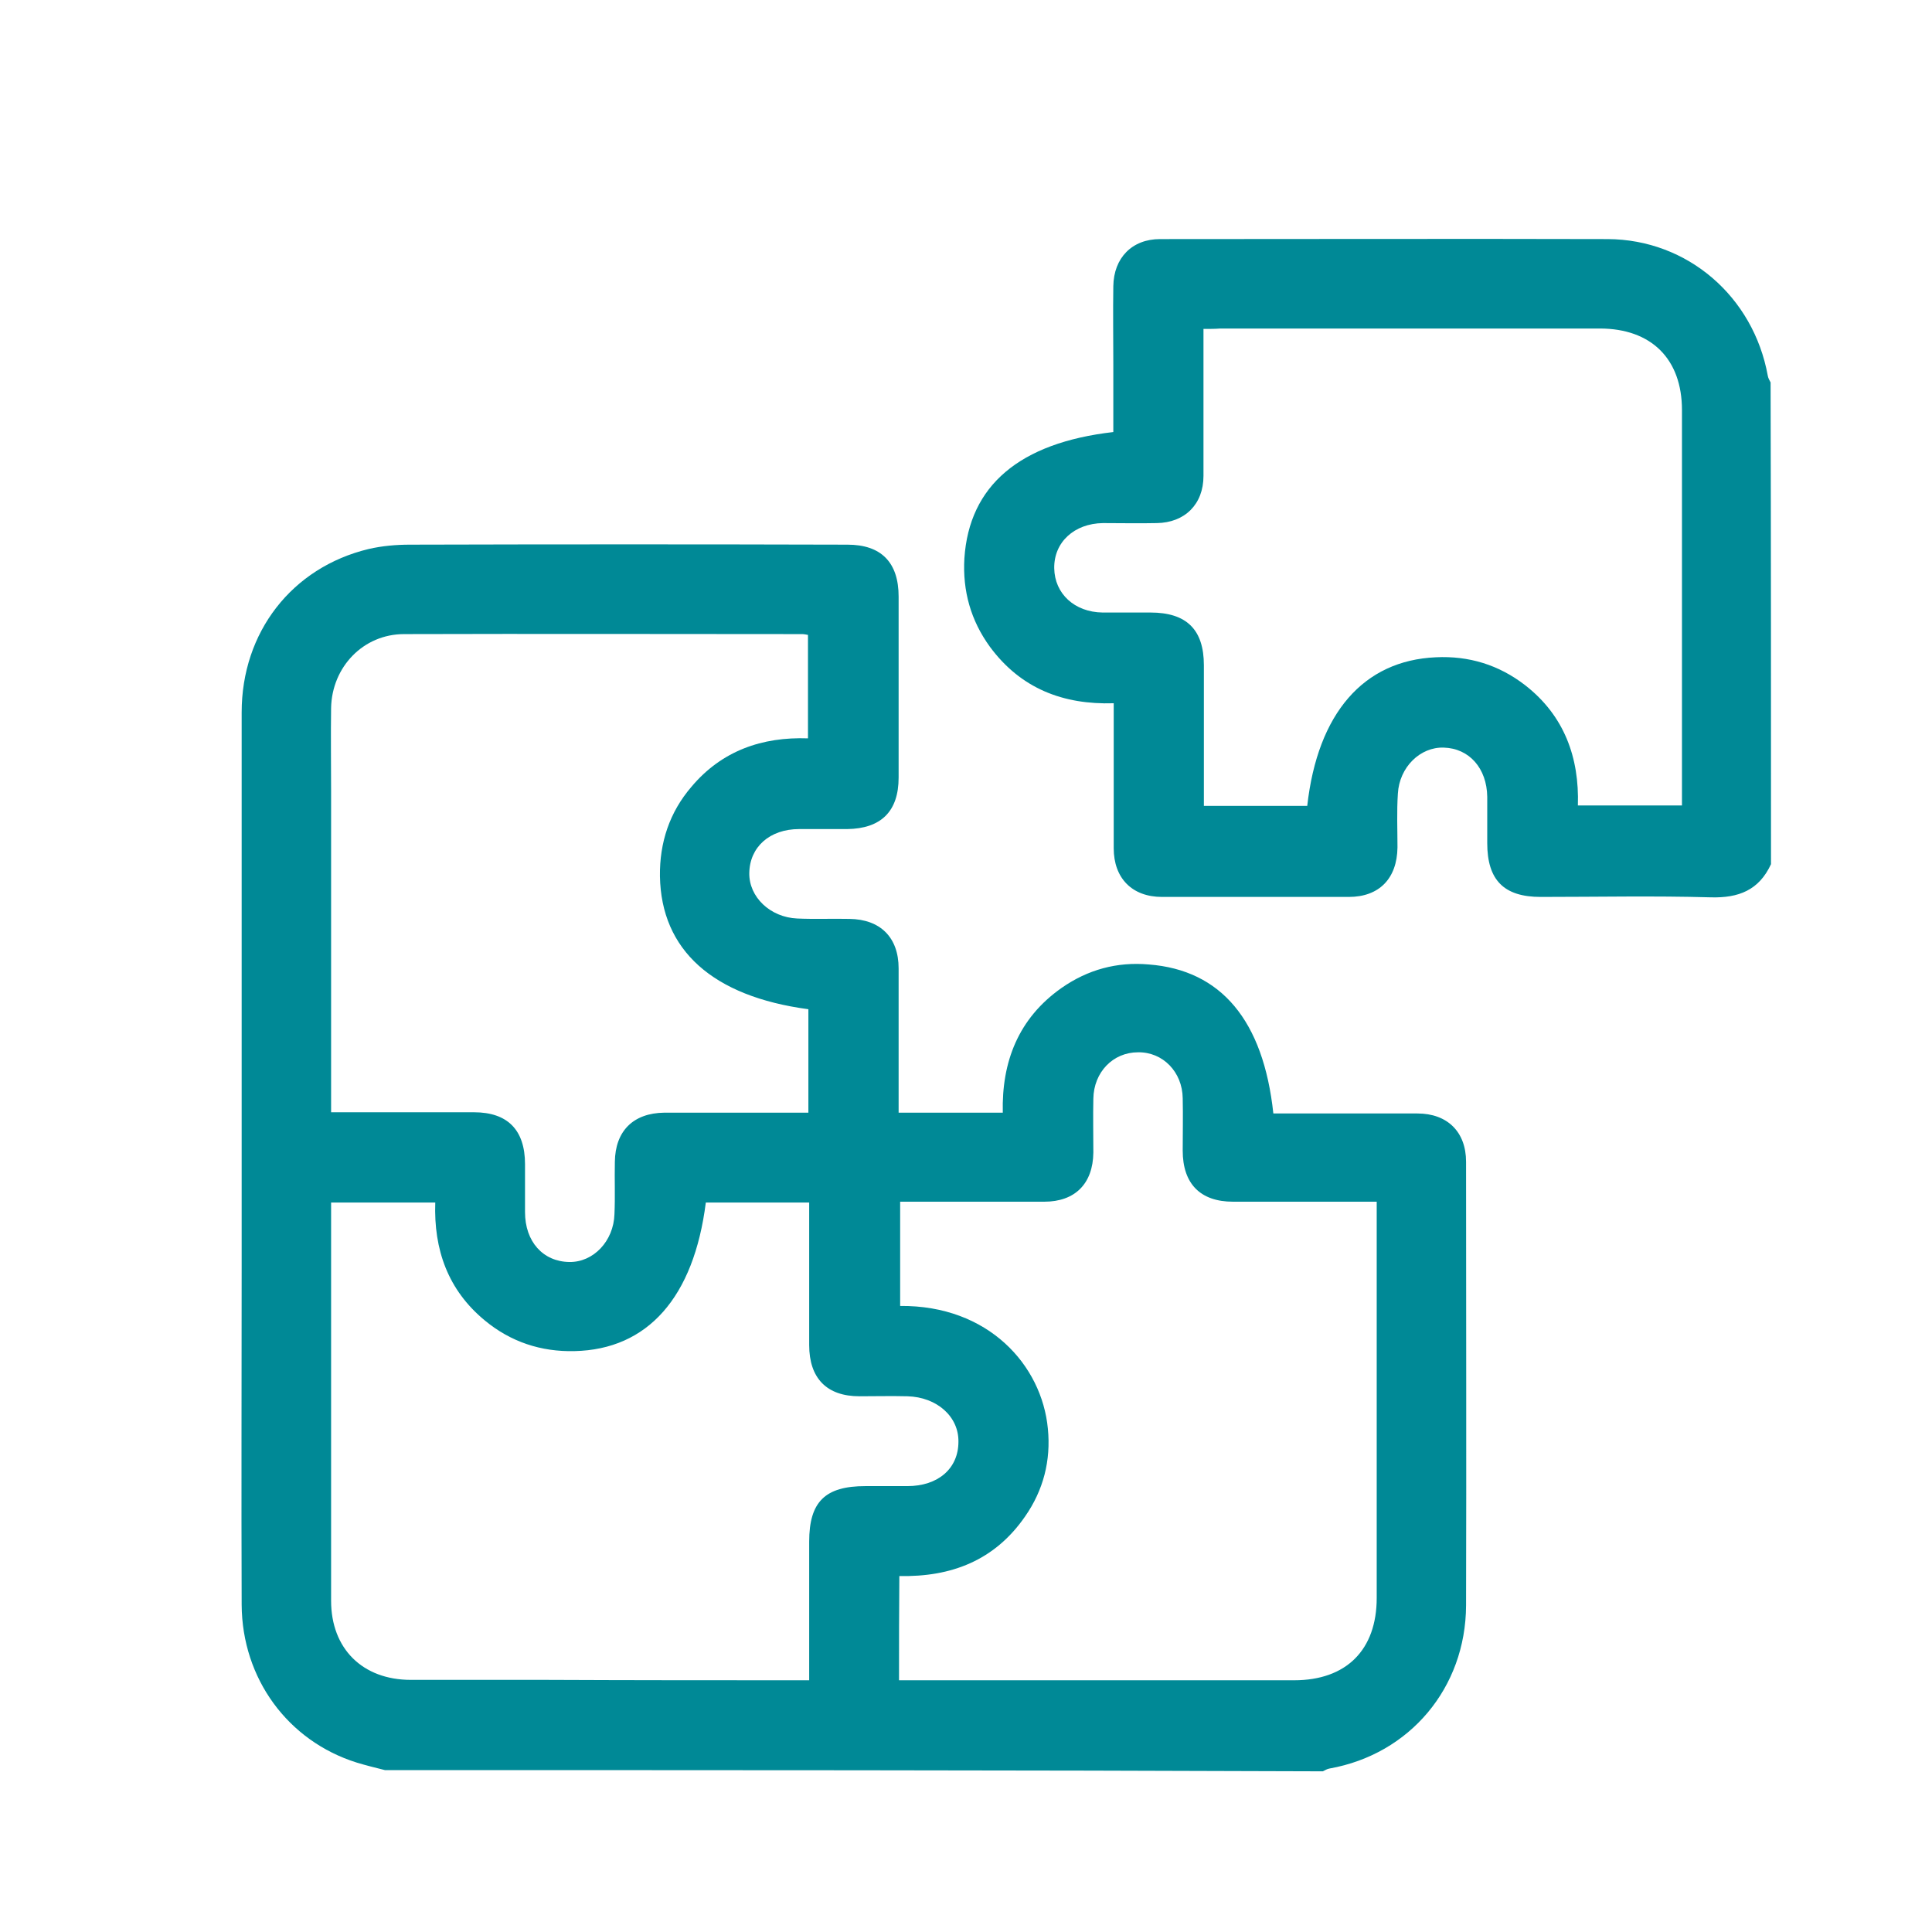
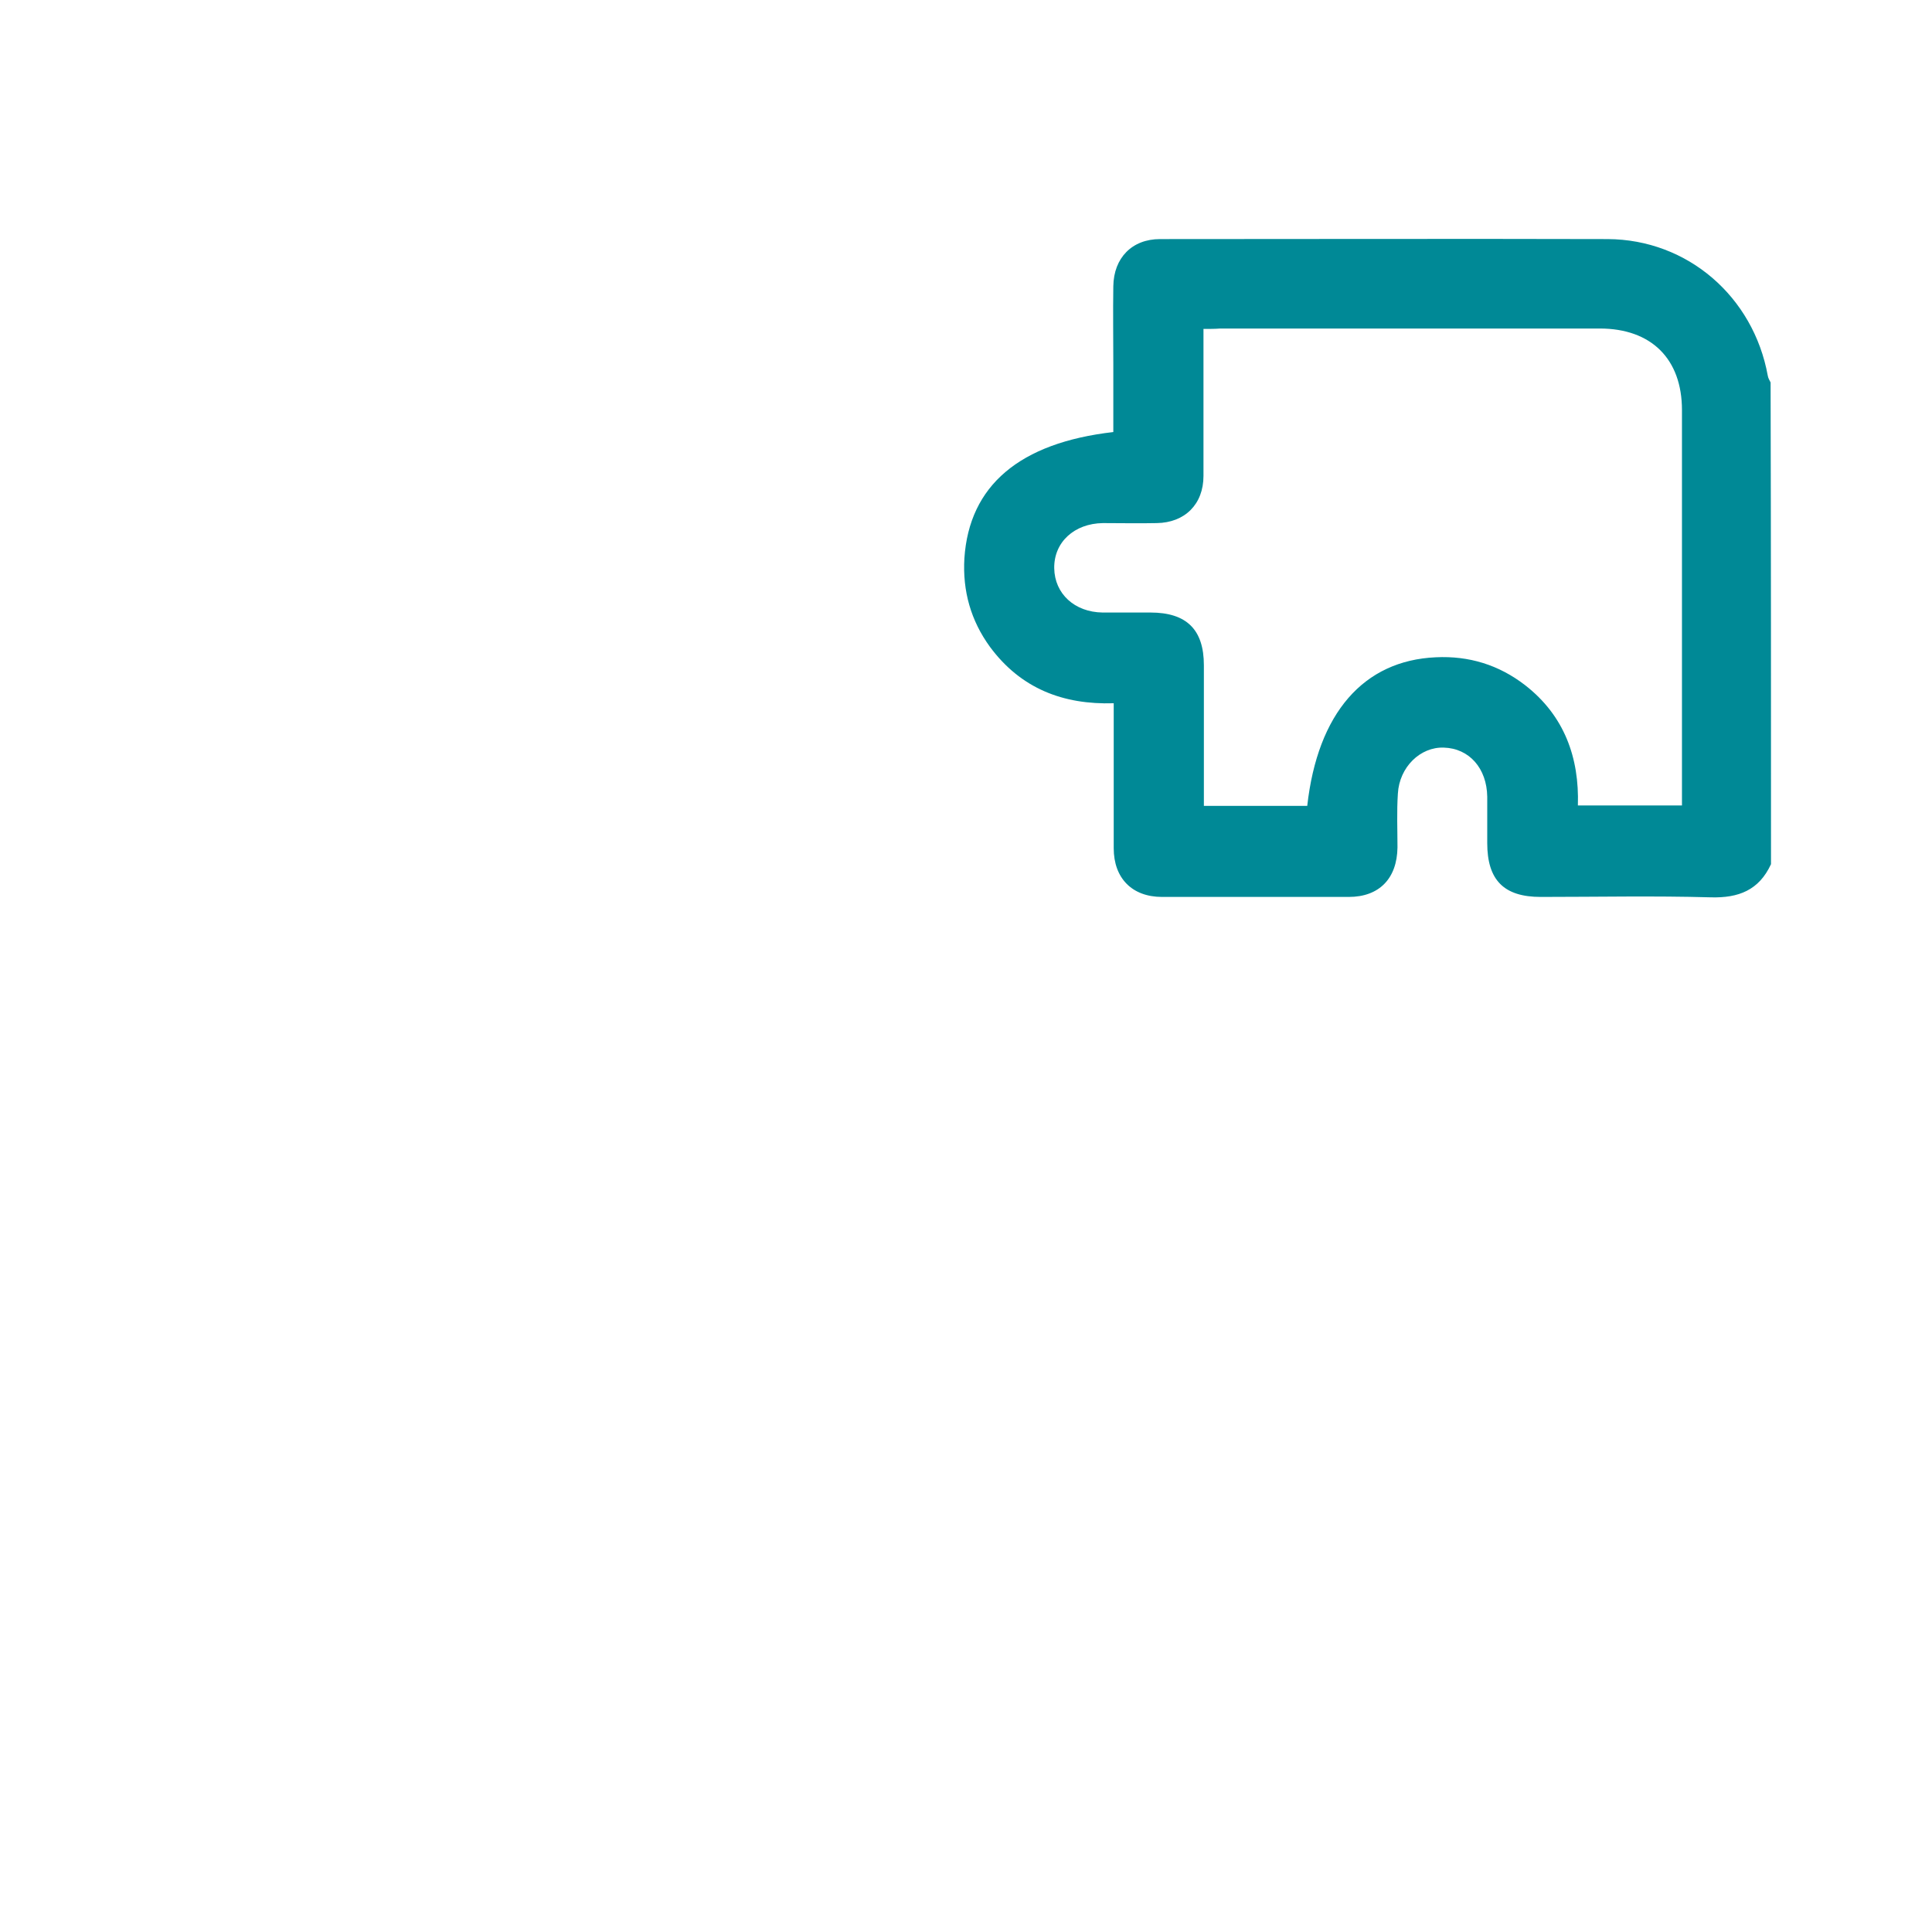
<svg xmlns="http://www.w3.org/2000/svg" width="24" height="24" viewBox="0 0 24 24" fill="none">
-   <path d="M4.782 21.989C4.663 21.959 4.544 21.93 4.43 21.895C3.577 21.627 3.007 20.853 3.002 19.935C2.997 18.541 3.002 17.151 3.002 15.757C3.002 13.454 3.002 11.152 3.002 8.85C3.002 7.852 3.627 7.049 4.579 6.82C4.747 6.781 4.921 6.766 5.094 6.766C6.904 6.761 8.718 6.761 10.528 6.766C10.944 6.766 11.163 6.984 11.163 7.411C11.163 8.16 11.163 8.909 11.163 9.659C11.163 10.08 10.944 10.294 10.523 10.299C10.325 10.299 10.126 10.299 9.928 10.299C9.561 10.299 9.313 10.522 9.308 10.845C9.303 11.142 9.566 11.395 9.903 11.41C10.121 11.42 10.335 11.41 10.553 11.415C10.934 11.42 11.163 11.643 11.163 12.03C11.163 12.561 11.163 13.097 11.163 13.628C11.163 13.688 11.163 13.747 11.163 13.822C11.594 13.822 12.015 13.822 12.457 13.822C12.442 13.191 12.65 12.651 13.185 12.274C13.512 12.045 13.874 11.946 14.271 11.981C15.168 12.05 15.694 12.675 15.818 13.832C16.061 13.832 16.304 13.832 16.552 13.832C16.904 13.832 17.256 13.832 17.608 13.832C17.979 13.832 18.212 14.06 18.212 14.432C18.212 16.268 18.217 18.109 18.212 19.945C18.207 20.967 17.513 21.791 16.517 21.969C16.487 21.974 16.462 21.989 16.433 22.004C12.551 21.989 8.669 21.989 4.782 21.989ZM11.168 20.873C11.242 20.873 11.306 20.873 11.366 20.873C12.937 20.873 14.504 20.873 16.076 20.873C16.725 20.873 17.102 20.495 17.102 19.85C17.102 18.277 17.102 16.709 17.102 15.137C17.102 15.072 17.102 15.008 17.102 14.928C16.492 14.928 15.902 14.928 15.317 14.928C14.911 14.928 14.692 14.705 14.692 14.293C14.692 14.075 14.697 13.861 14.692 13.643C14.688 13.316 14.445 13.067 14.137 13.072C13.825 13.072 13.587 13.32 13.582 13.648C13.577 13.871 13.582 14.095 13.582 14.318C13.577 14.705 13.354 14.928 12.972 14.928C12.442 14.928 11.911 14.928 11.376 14.928C11.311 14.928 11.247 14.928 11.182 14.928C11.182 15.375 11.182 15.802 11.182 16.223C12.278 16.213 12.942 16.958 13.017 17.747C13.056 18.143 12.962 18.511 12.734 18.838C12.357 19.384 11.817 19.592 11.172 19.578C11.168 20.014 11.168 20.431 11.168 20.873ZM10.052 20.873C10.052 20.793 10.052 20.734 10.052 20.674C10.052 20.168 10.052 19.657 10.052 19.151C10.052 18.655 10.25 18.461 10.751 18.461C10.925 18.461 11.098 18.461 11.272 18.461C11.653 18.461 11.906 18.243 11.906 17.91C11.911 17.598 11.639 17.355 11.272 17.345C11.073 17.34 10.875 17.345 10.677 17.345C10.27 17.345 10.052 17.121 10.052 16.709C10.052 16.183 10.052 15.658 10.052 15.132C10.052 15.067 10.052 15.003 10.052 14.938C9.606 14.938 9.184 14.938 8.768 14.938C8.619 16.119 8.044 16.764 7.137 16.784C6.721 16.794 6.344 16.67 6.021 16.402C5.565 16.025 5.387 15.524 5.407 14.938C4.965 14.938 4.544 14.938 4.113 14.938C4.113 14.998 4.113 15.047 4.113 15.097C4.113 16.695 4.113 18.287 4.113 19.885C4.113 20.481 4.504 20.868 5.104 20.868C5.66 20.868 6.215 20.868 6.775 20.868C7.861 20.873 8.942 20.873 10.052 20.873ZM4.113 13.817C4.192 13.817 4.252 13.817 4.311 13.817C4.837 13.817 5.362 13.817 5.888 13.817C6.304 13.817 6.522 14.035 6.522 14.462C6.522 14.66 6.522 14.859 6.522 15.057C6.522 15.424 6.745 15.672 7.072 15.677C7.37 15.682 7.623 15.419 7.633 15.082C7.643 14.864 7.633 14.65 7.638 14.432C7.643 14.05 7.866 13.827 8.252 13.822C8.783 13.822 9.313 13.822 9.849 13.822C9.913 13.822 9.978 13.822 10.042 13.822C10.042 13.375 10.042 12.958 10.042 12.537C8.852 12.378 8.213 11.802 8.198 10.884C8.193 10.467 8.317 10.09 8.59 9.773C8.966 9.326 9.467 9.152 10.037 9.172C10.037 8.731 10.037 8.309 10.037 7.887C10.007 7.882 9.988 7.877 9.973 7.877C8.322 7.877 6.671 7.872 5.02 7.877C4.514 7.877 4.123 8.284 4.113 8.795C4.108 9.138 4.113 9.475 4.113 9.817C4.113 11.137 4.113 12.462 4.113 13.817Z" fill="#008996" />
  <path d="M22 10.735C21.851 11.058 21.598 11.157 21.251 11.147C20.547 11.127 19.843 11.142 19.139 11.142C18.683 11.142 18.475 10.934 18.475 10.473C18.475 10.279 18.475 10.09 18.475 9.897C18.47 9.545 18.252 9.296 17.935 9.287C17.642 9.277 17.384 9.53 17.365 9.857C17.35 10.081 17.36 10.304 17.36 10.527C17.355 10.914 17.132 11.142 16.755 11.142C15.981 11.142 15.208 11.142 14.435 11.142C14.063 11.142 13.835 10.909 13.835 10.537C13.835 9.942 13.835 9.351 13.835 8.736C13.205 8.756 12.68 8.552 12.298 8.036C12.06 7.709 11.956 7.341 11.98 6.935C12.04 6.032 12.665 5.501 13.83 5.367C13.83 5.089 13.83 4.806 13.83 4.523C13.83 4.201 13.825 3.878 13.83 3.556C13.835 3.203 14.063 2.97 14.41 2.97C16.264 2.97 18.118 2.965 19.972 2.97C20.964 2.975 21.782 3.685 21.96 4.667C21.965 4.697 21.98 4.722 21.995 4.751C22 6.746 22 8.741 22 10.735ZM14.95 4.086C14.95 4.712 14.95 5.312 14.95 5.912C14.95 6.265 14.717 6.493 14.37 6.498C14.147 6.503 13.924 6.498 13.701 6.498C13.344 6.503 13.091 6.736 13.096 7.059C13.101 7.376 13.349 7.604 13.696 7.609C13.894 7.609 14.092 7.609 14.291 7.609C14.742 7.609 14.955 7.823 14.955 8.264C14.955 8.785 14.955 9.306 14.955 9.822C14.955 9.887 14.955 9.951 14.955 10.011C15.406 10.011 15.823 10.011 16.239 10.011C16.368 8.86 16.938 8.205 17.836 8.165C18.247 8.145 18.619 8.259 18.946 8.512C19.432 8.89 19.62 9.411 19.601 10.006C20.042 10.006 20.463 10.006 20.894 10.006C20.894 9.937 20.894 9.882 20.894 9.827C20.894 8.25 20.894 6.672 20.894 5.094C20.894 4.459 20.513 4.081 19.873 4.081C18.302 4.081 16.73 4.081 15.158 4.081C15.094 4.086 15.034 4.086 14.95 4.086Z" fill="#008996" />
</svg>